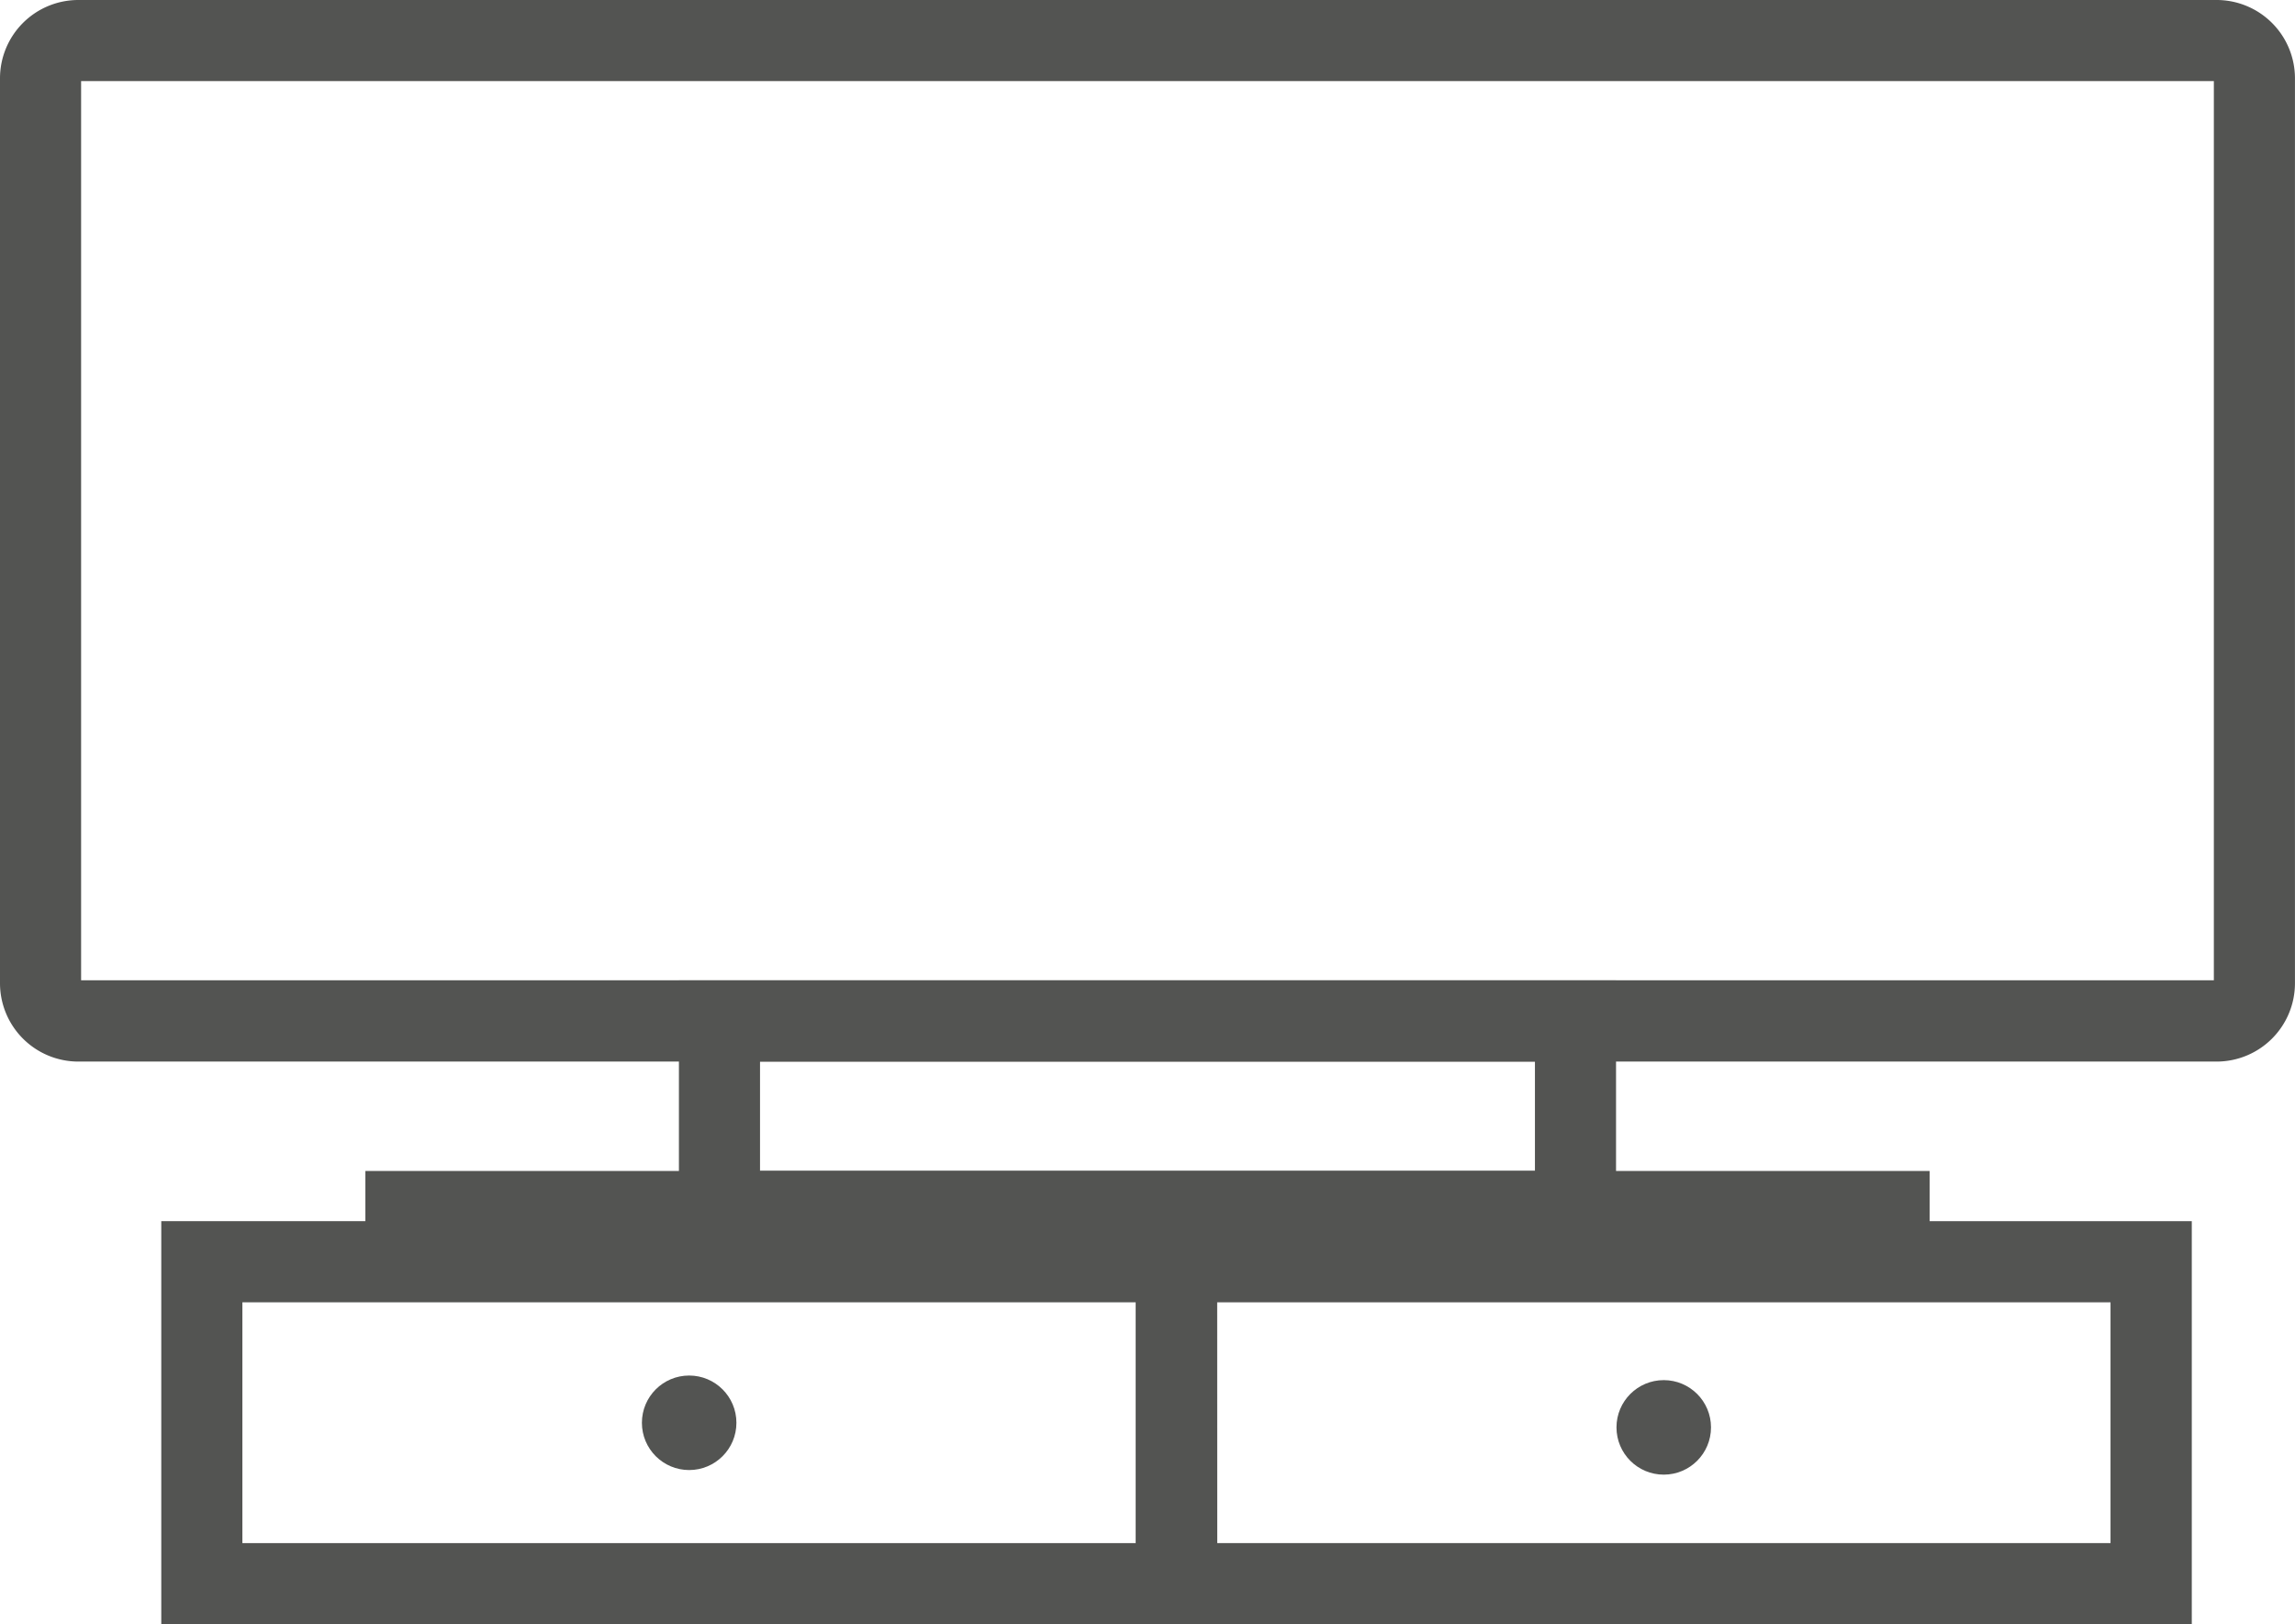
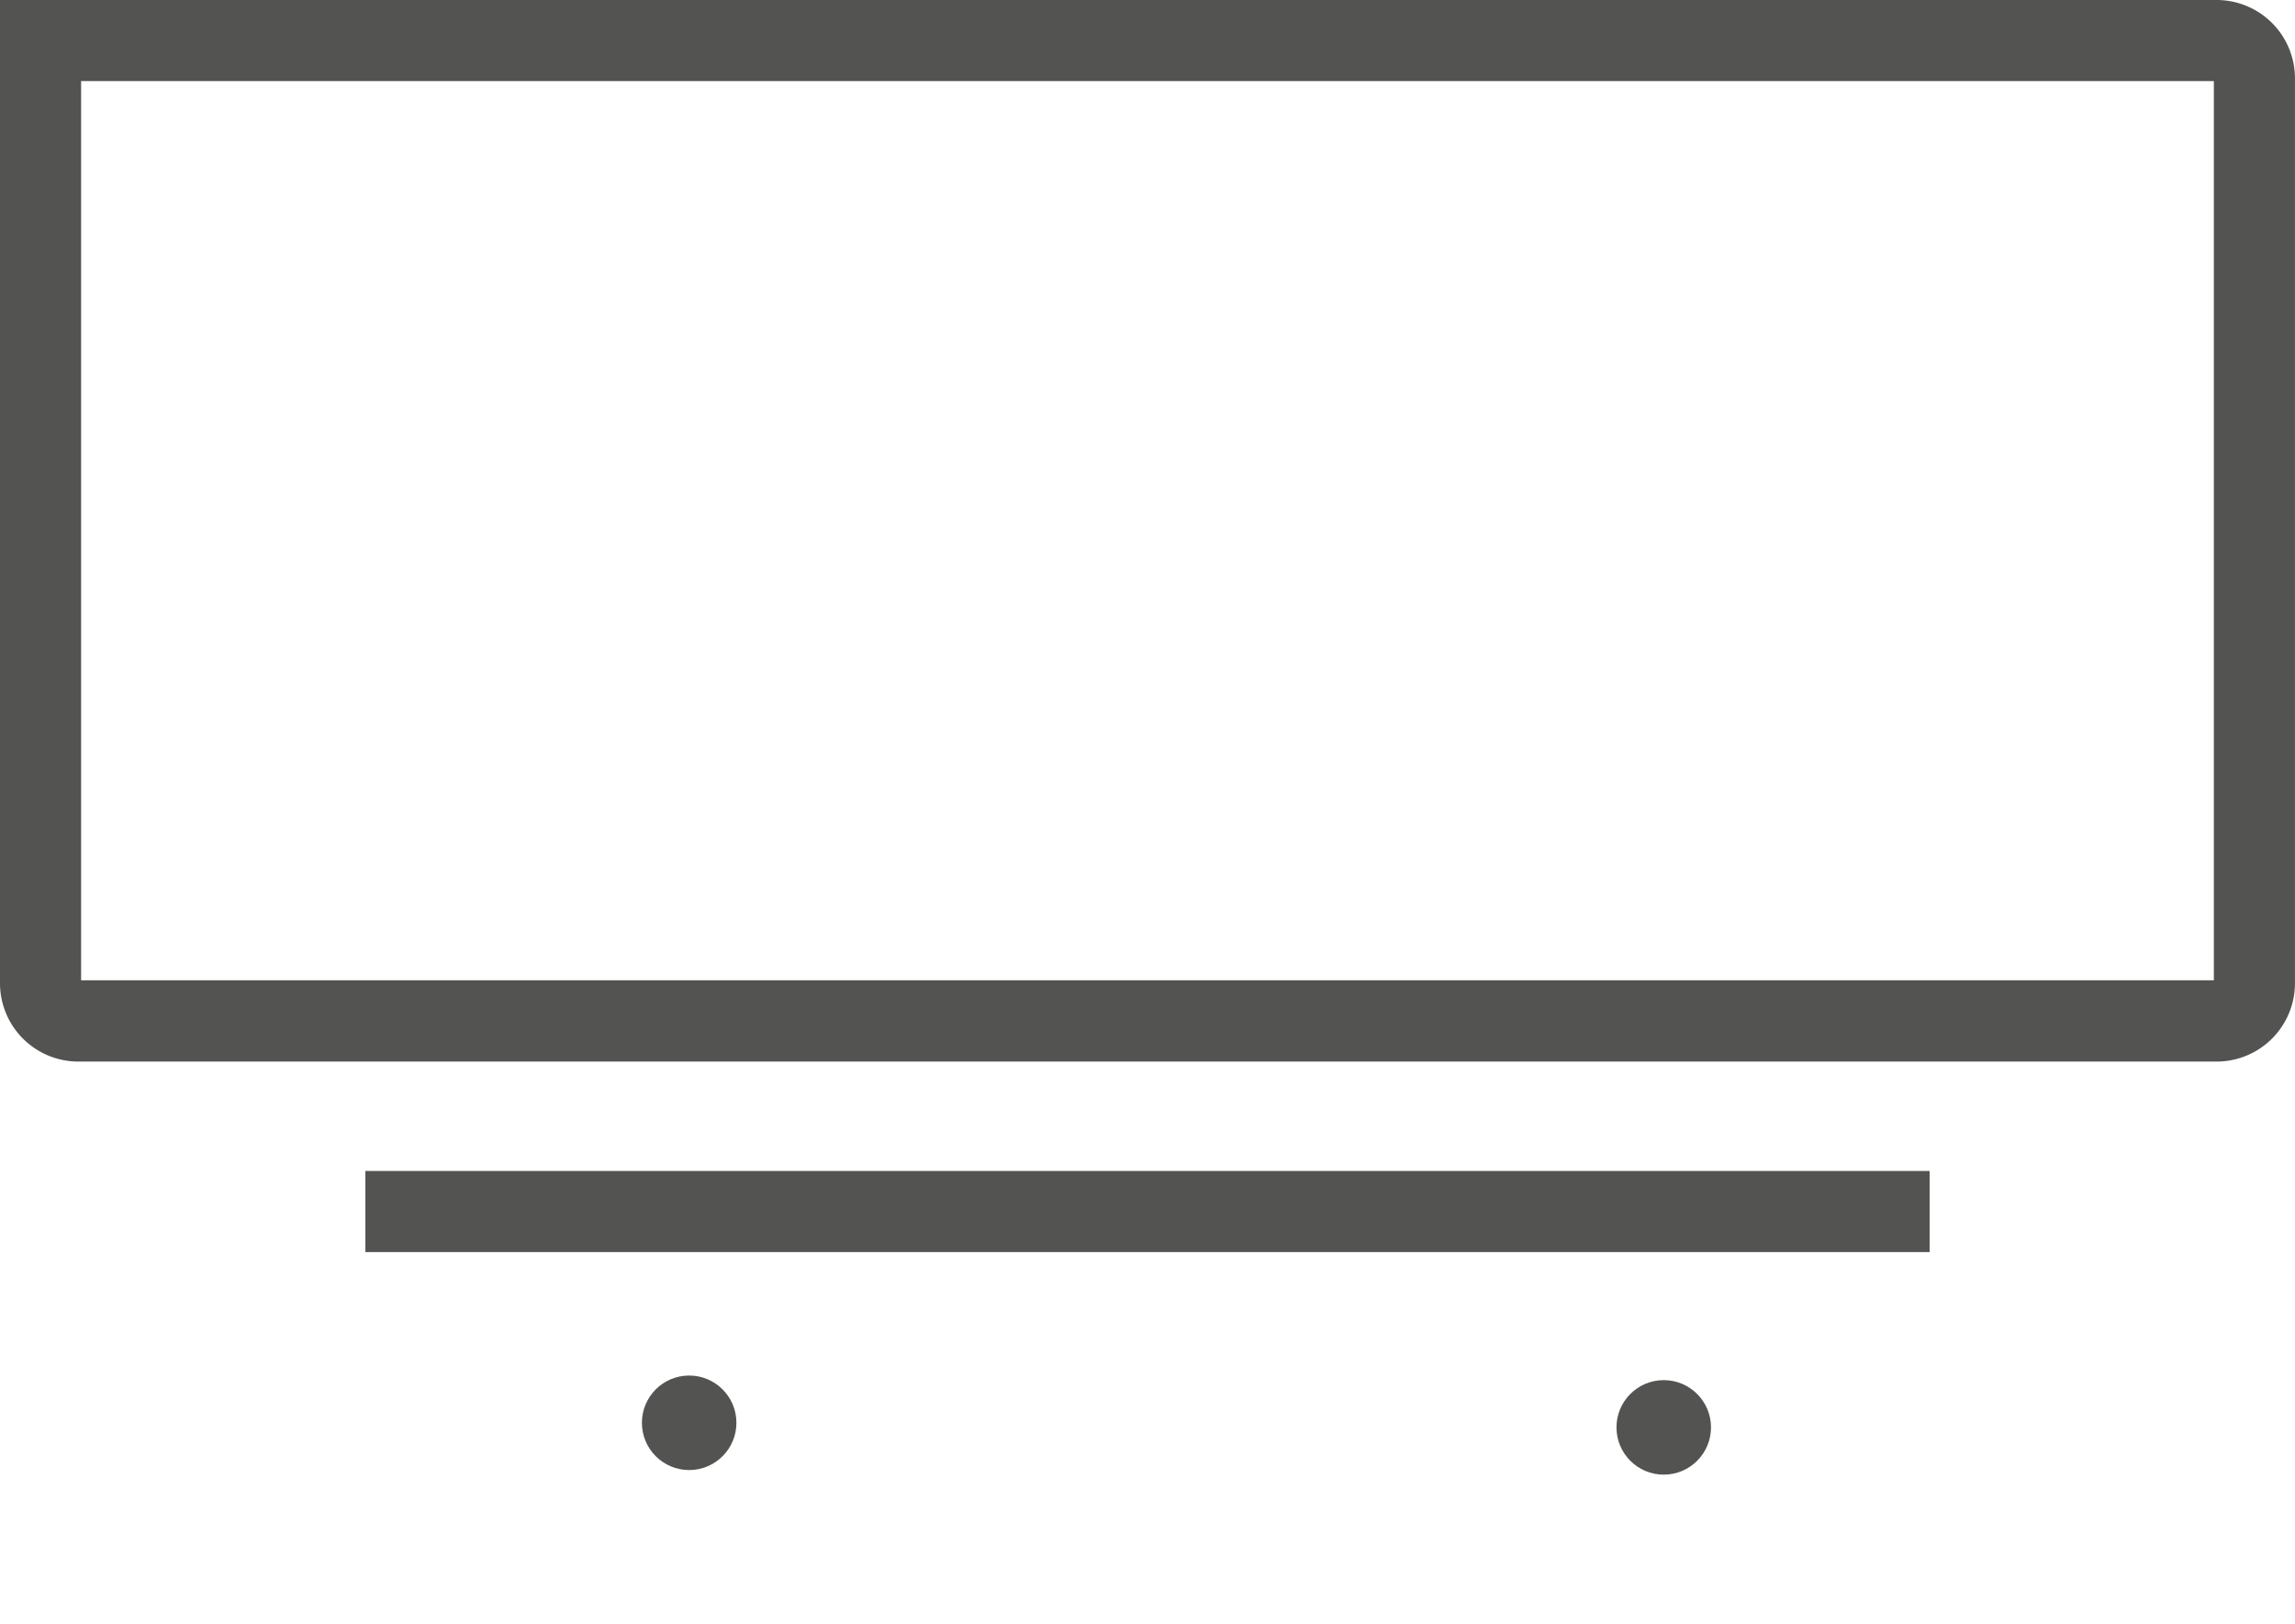
<svg xmlns="http://www.w3.org/2000/svg" id="Layer_16" data-name="Layer 16" viewBox="0 0 564.79 399.75">
  <defs>
    <style>.cls-1{fill:#535452;}</style>
  </defs>
  <title>tv</title>
-   <path class="cls-1" d="M563.13,355.5H36.87a19.29,19.29,0,0,1-19.26-19.27V113.53A19.28,19.28,0,0,1,36.87,94.26H563.13a19.28,19.28,0,0,1,19.26,19.27v222.7A19.29,19.29,0,0,1,563.13,355.5Zm-525.56-20H562.43V114.22H37.57Z" transform="translate(-17.61 -94.26)" />
-   <path class="cls-1" d="M415.31,402.38H184.69V335.53H415.31Zm-210.66-20h190.7V355.5H204.65Z" transform="translate(-17.61 -94.26)" />
-   <path class="cls-1" d="M317.11,494H57.3V394.77H317.11Zm-239.85-20H297.14V414.74H77.26Z" transform="translate(-17.61 -94.26)" />
-   <path class="cls-1" d="M557,494H297.14V394.77H557Zm-239.84-20H537V414.74H317.11Z" transform="translate(-17.61 -94.26)" />
+   <path class="cls-1" d="M563.13,355.5H36.87a19.29,19.29,0,0,1-19.26-19.27A19.28,19.28,0,0,1,36.87,94.26H563.13a19.28,19.28,0,0,1,19.26,19.27v222.7A19.29,19.29,0,0,1,563.13,355.5Zm-525.56-20H562.43V114.22H37.57Z" transform="translate(-17.61 -94.26)" />
  <rect class="cls-1" x="89.92" y="288.16" width="384.95" height="19.96" />
  <circle class="cls-1" cx="169.6" cy="350.13" r="11.63" />
  <circle class="cls-1" cx="409.44" cy="351.26" r="11.63" />
</svg>